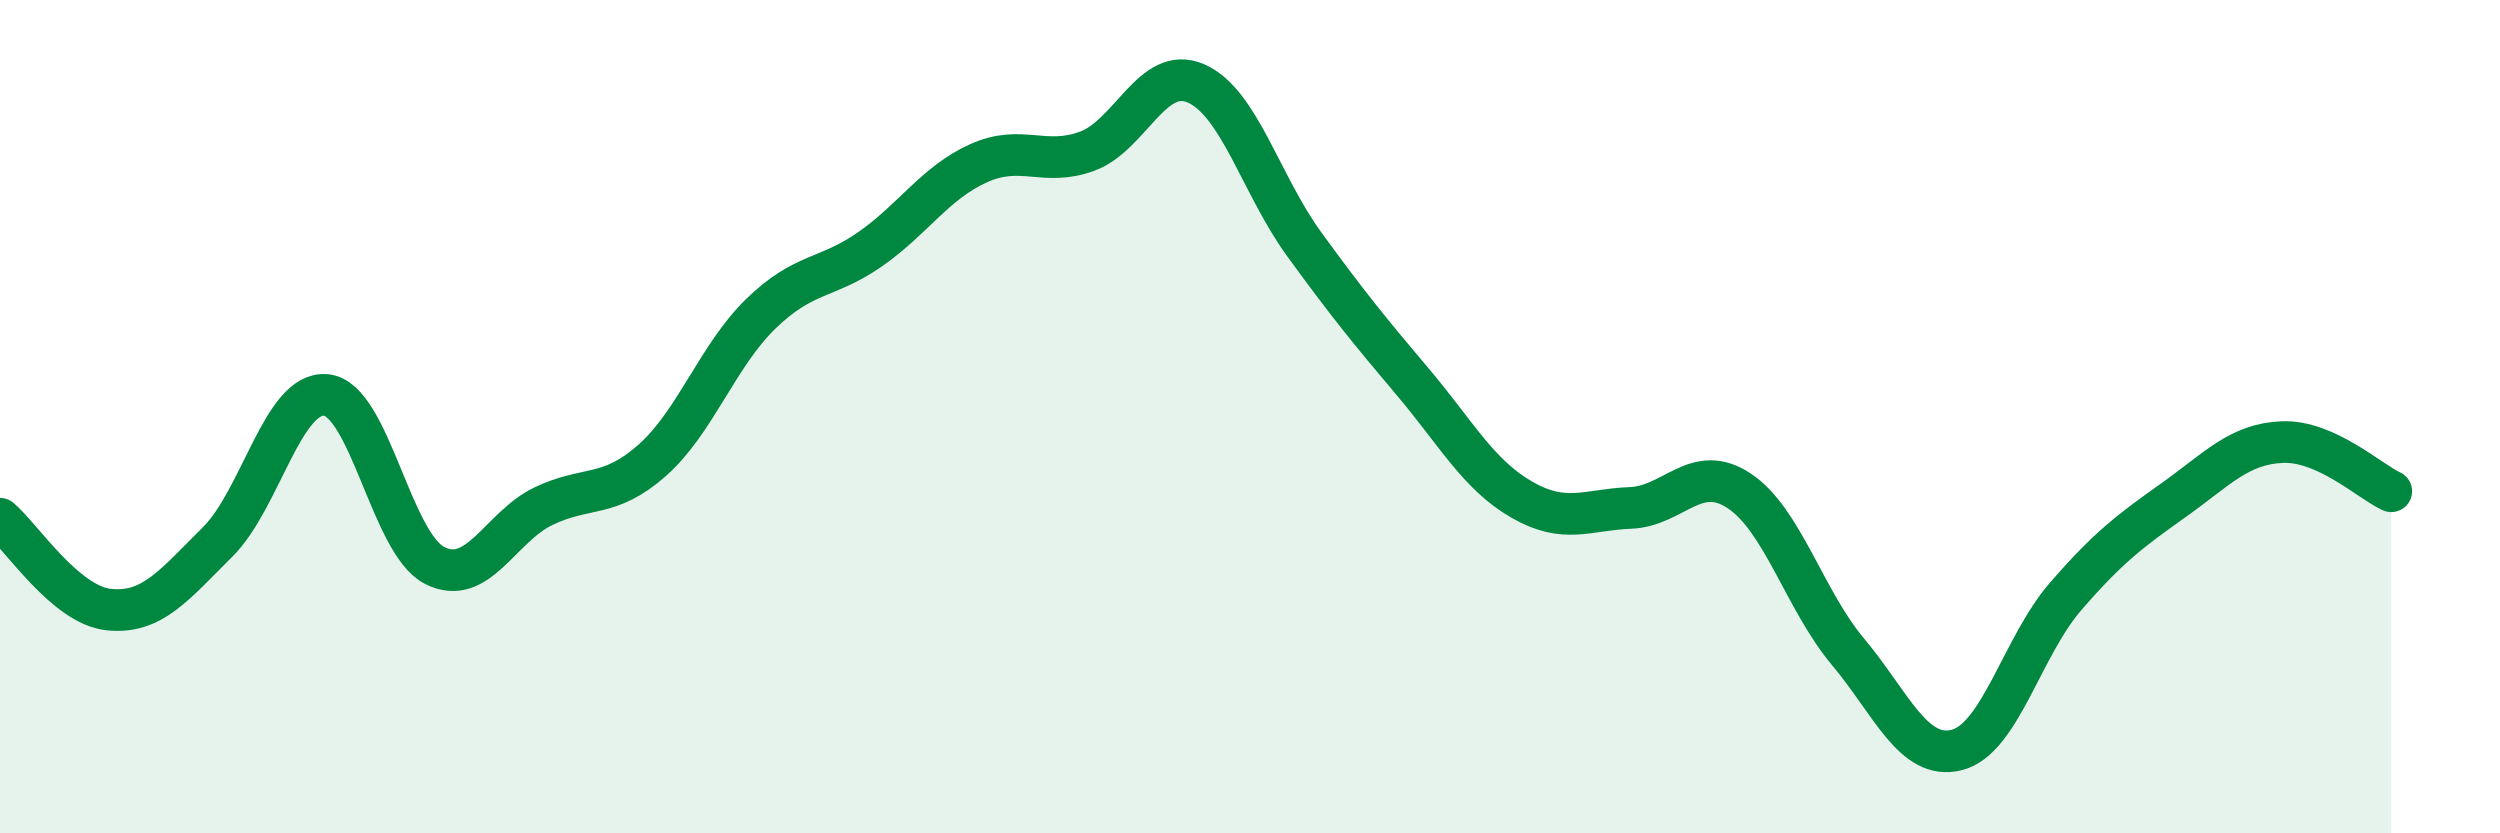
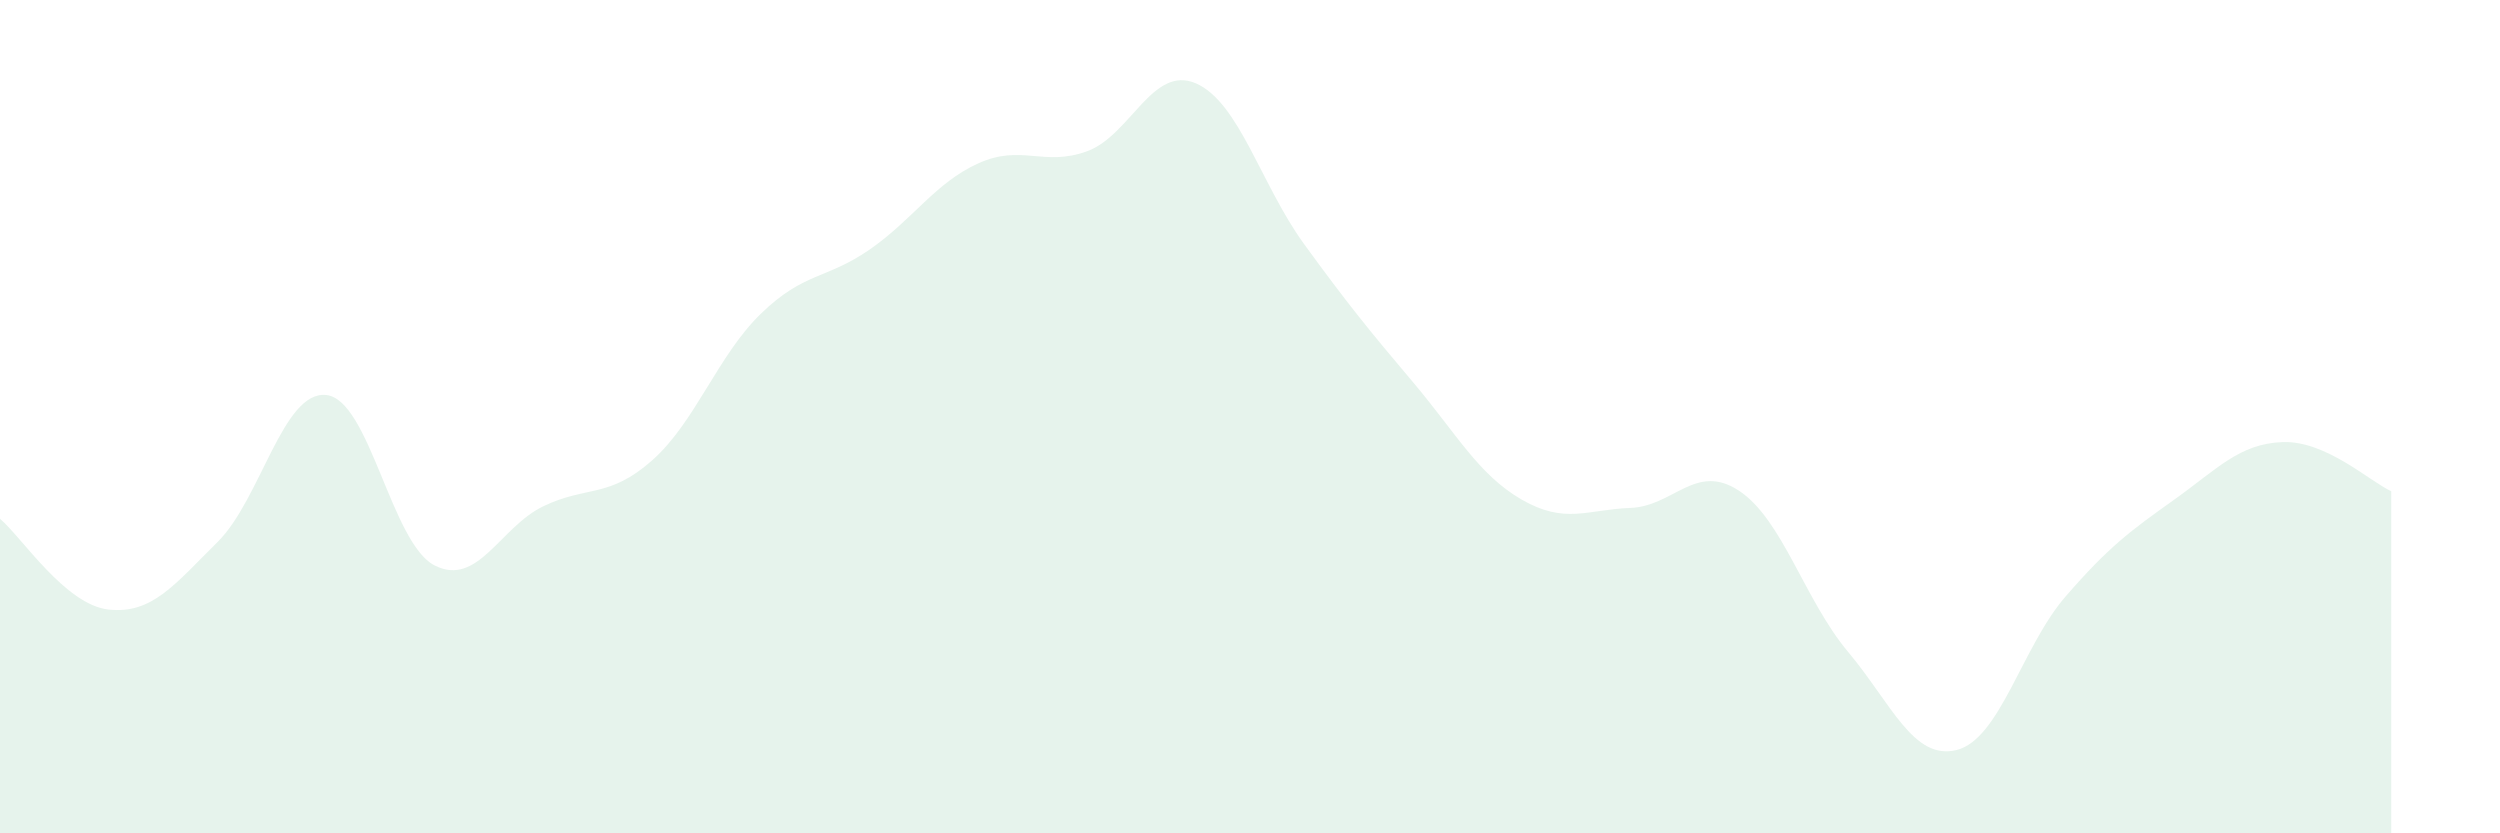
<svg xmlns="http://www.w3.org/2000/svg" width="60" height="20" viewBox="0 0 60 20">
  <path d="M 0,12.45 C 0.52,12.89 1.57,14.52 2.61,14.63 C 3.65,14.74 4.18,14.04 5.22,13.01 C 6.26,11.98 6.79,9.37 7.83,9.48 C 8.87,9.59 9.39,13.04 10.43,13.57 C 11.47,14.1 12,12.65 13.04,12.15 C 14.08,11.65 14.61,11.97 15.65,11.05 C 16.69,10.13 17.22,8.54 18.26,7.53 C 19.3,6.52 19.83,6.71 20.87,5.99 C 21.91,5.27 22.44,4.39 23.48,3.92 C 24.52,3.45 25.05,4.01 26.09,3.63 C 27.13,3.25 27.66,1.55 28.7,2 C 29.74,2.45 30.26,4.43 31.3,5.86 C 32.34,7.29 32.87,7.94 33.91,9.17 C 34.95,10.4 35.48,11.39 36.52,11.99 C 37.56,12.59 38.09,12.23 39.13,12.19 C 40.17,12.15 40.7,11.09 41.74,11.78 C 42.78,12.47 43.31,14.4 44.35,15.64 C 45.39,16.88 45.92,18.26 46.96,18 C 48,17.74 48.53,15.52 49.57,14.32 C 50.61,13.12 51.13,12.74 52.17,12 C 53.21,11.26 53.74,10.65 54.78,10.61 C 55.82,10.57 56.87,11.55 57.39,11.79L57.39 20L0 20Z" fill="#008740" opacity="0.1" stroke-linecap="round" stroke-linejoin="round" />
-   <path d="M 0,12.45 C 0.52,12.89 1.57,14.52 2.61,14.63 C 3.65,14.74 4.18,14.04 5.22,13.01 C 6.26,11.98 6.79,9.37 7.83,9.48 C 8.87,9.59 9.39,13.04 10.43,13.57 C 11.47,14.1 12,12.65 13.04,12.15 C 14.08,11.65 14.61,11.97 15.65,11.05 C 16.69,10.13 17.22,8.54 18.26,7.53 C 19.3,6.52 19.83,6.71 20.87,5.99 C 21.91,5.27 22.44,4.39 23.48,3.92 C 24.52,3.45 25.05,4.01 26.09,3.63 C 27.13,3.25 27.66,1.55 28.7,2 C 29.74,2.45 30.26,4.43 31.3,5.86 C 32.34,7.29 32.87,7.94 33.91,9.17 C 34.95,10.4 35.48,11.39 36.52,11.99 C 37.56,12.59 38.09,12.23 39.13,12.19 C 40.17,12.15 40.7,11.09 41.74,11.78 C 42.78,12.47 43.31,14.4 44.35,15.64 C 45.39,16.88 45.92,18.26 46.96,18 C 48,17.74 48.53,15.52 49.57,14.32 C 50.61,13.12 51.13,12.74 52.17,12 C 53.21,11.26 53.74,10.65 54.78,10.61 C 55.82,10.57 56.87,11.55 57.39,11.79" stroke="#008740" stroke-width="1" fill="none" stroke-linecap="round" stroke-linejoin="round" />
</svg>